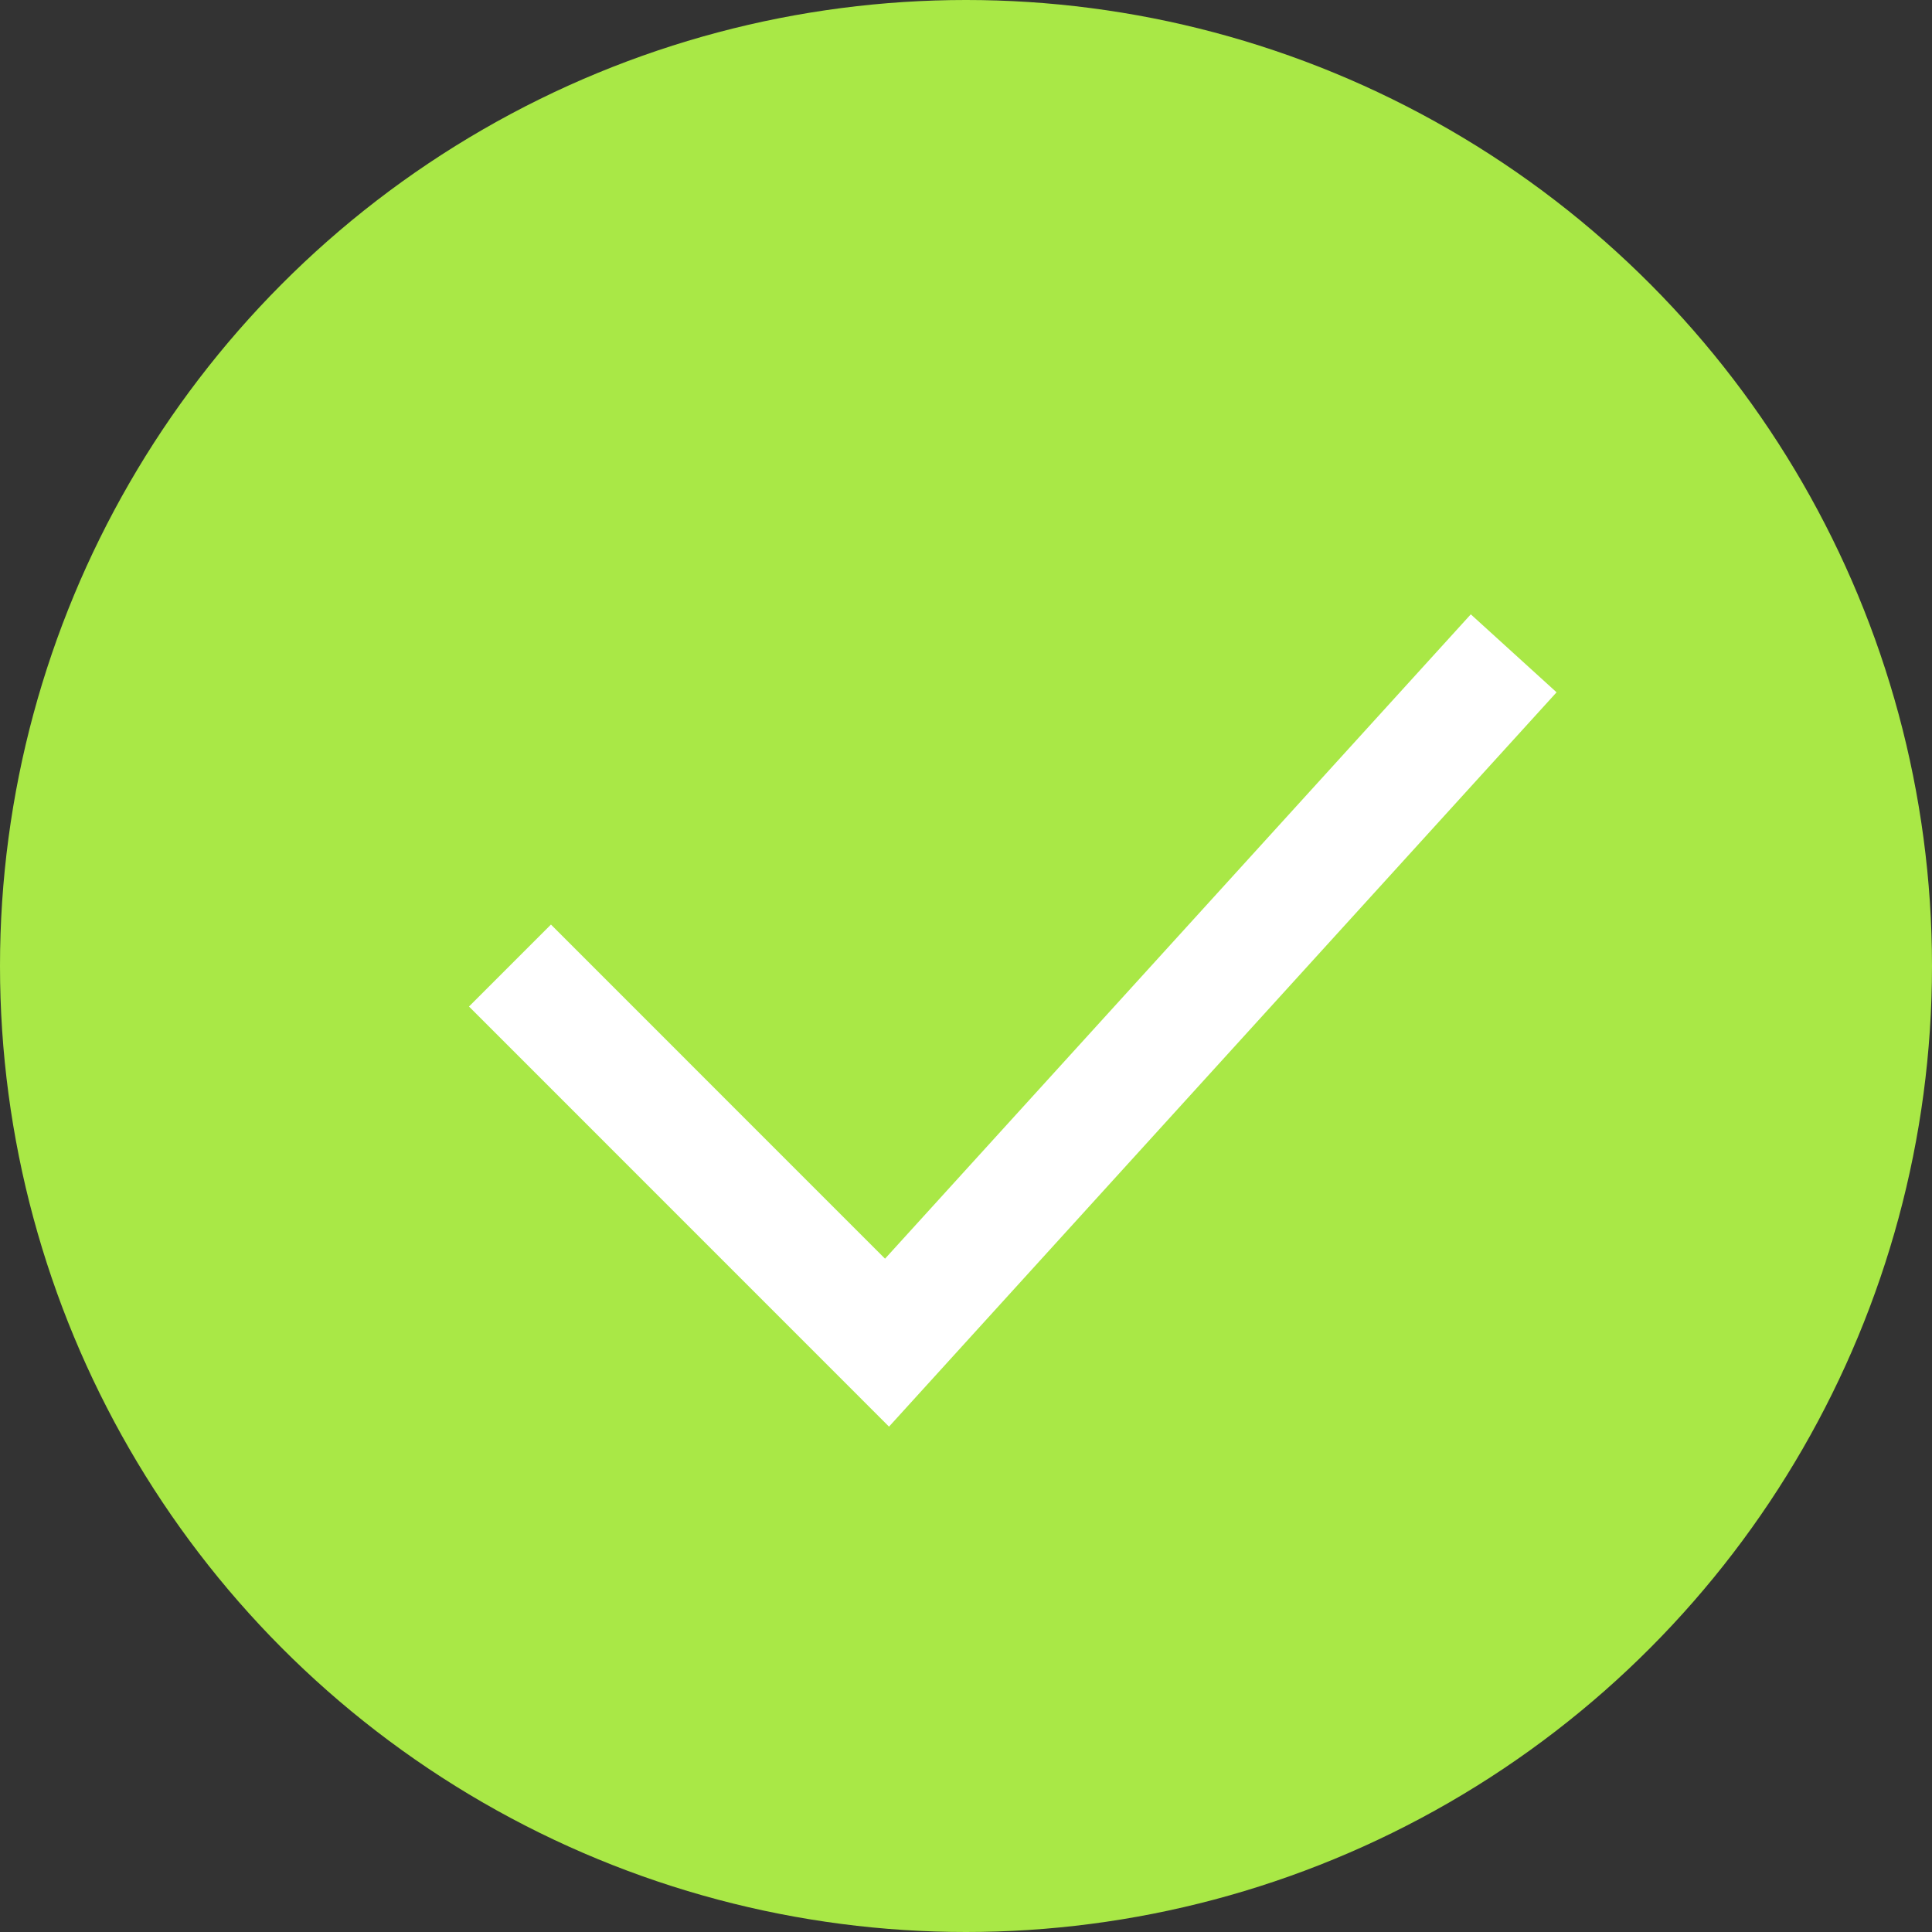
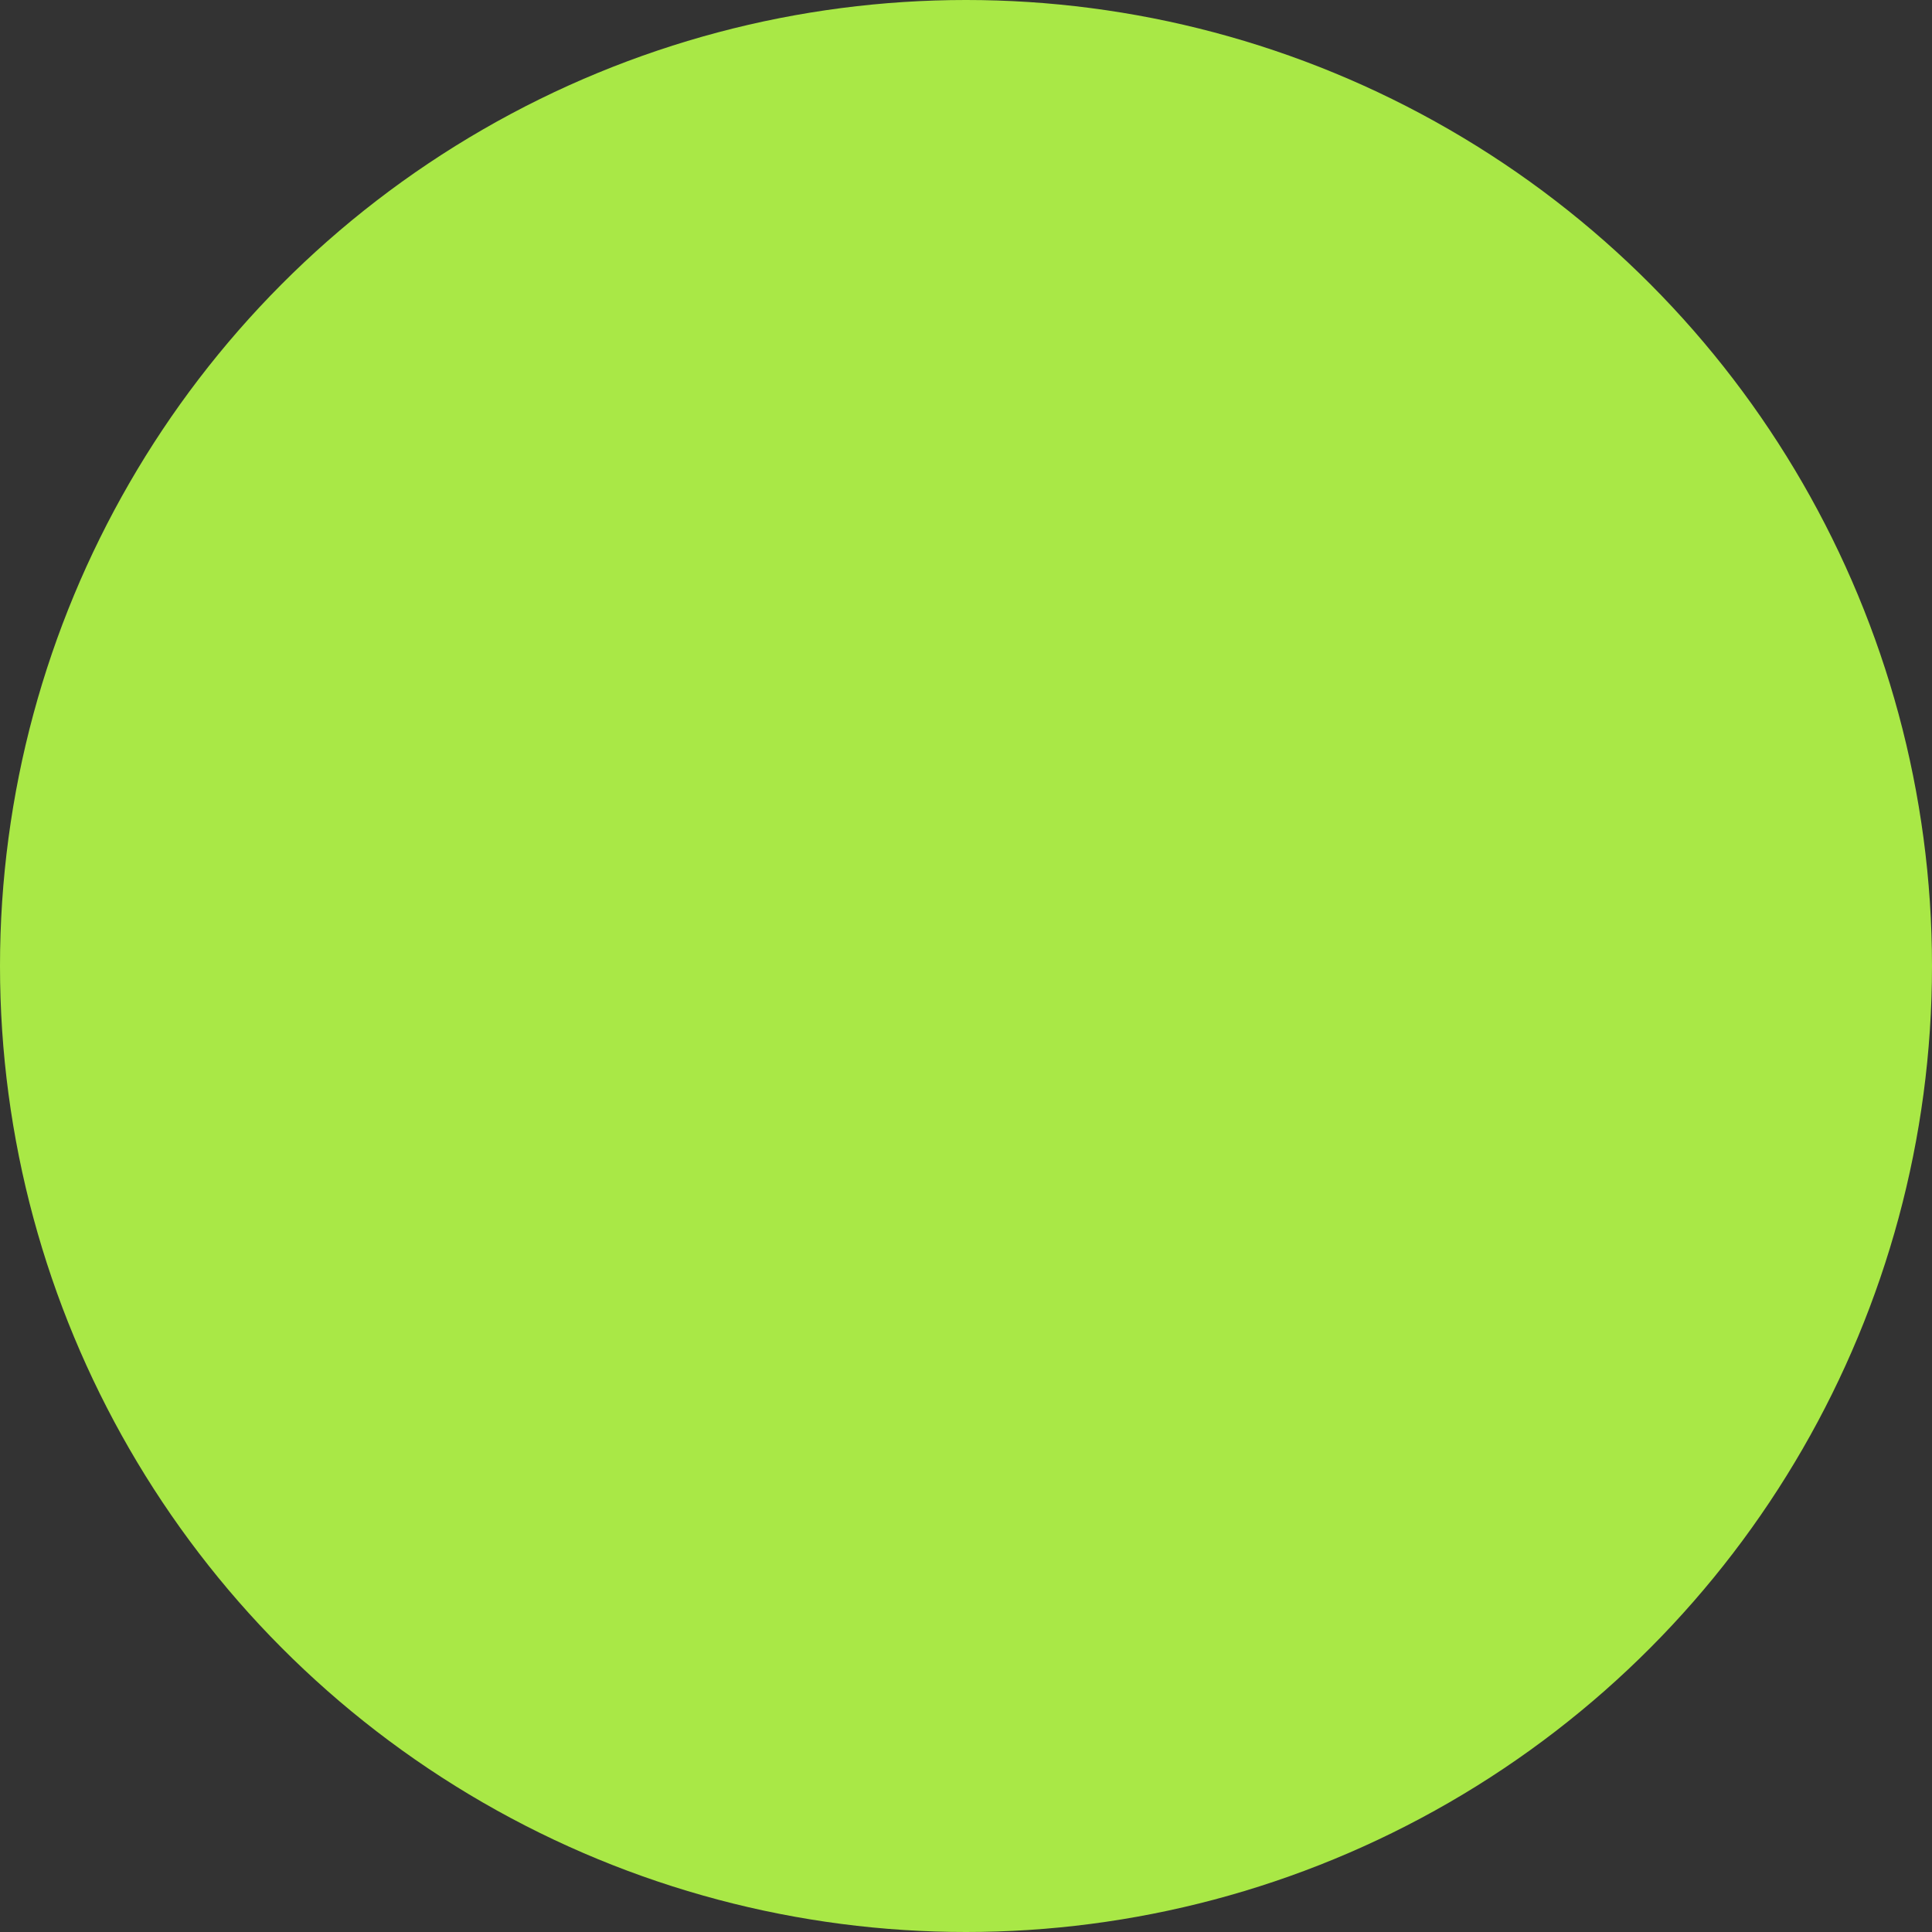
<svg xmlns="http://www.w3.org/2000/svg" width="25" height="25" viewBox="0 0 25 25" fill="none">
  <rect x="0" y="0" width="25" height="25" fill="#333333" stroke="none" />
  <circle cx="12.5" cy="12.5" r="12.5" fill="#A9E846" />
-   <path d="M6.599 12.494L11.478 17.374L19.587 8.454" stroke="white" stroke-width="1.5" />
</svg>